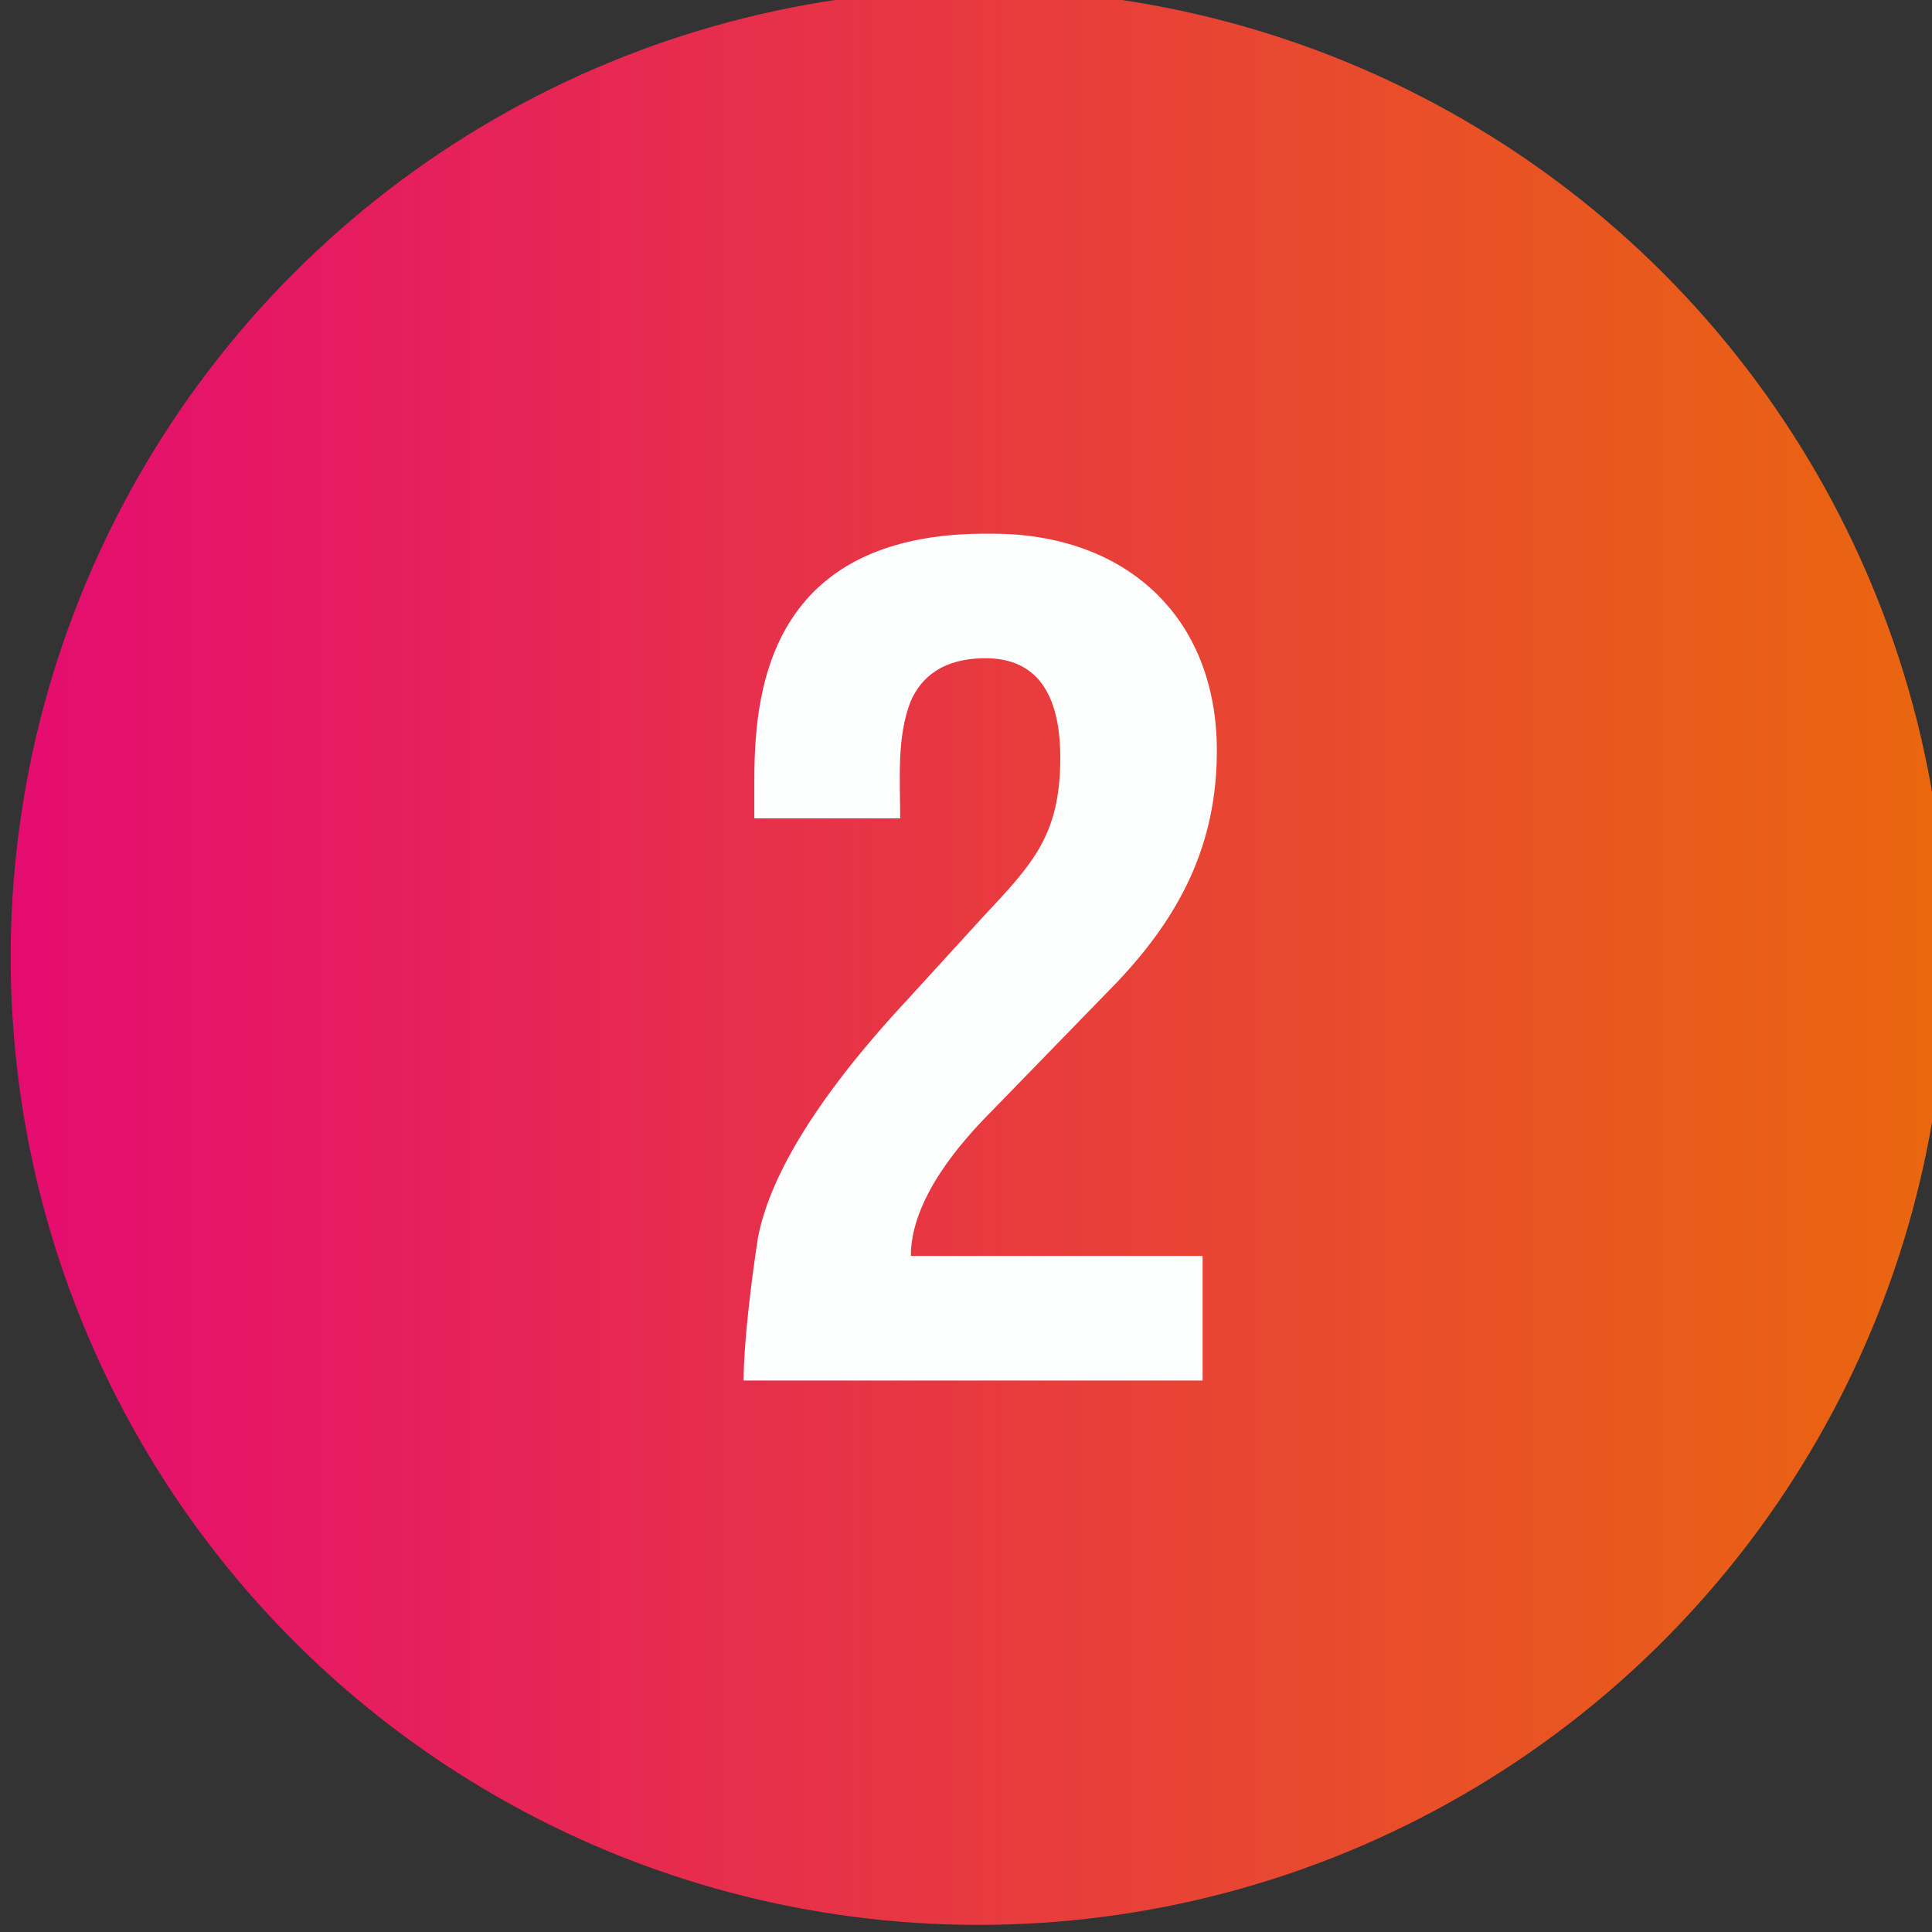
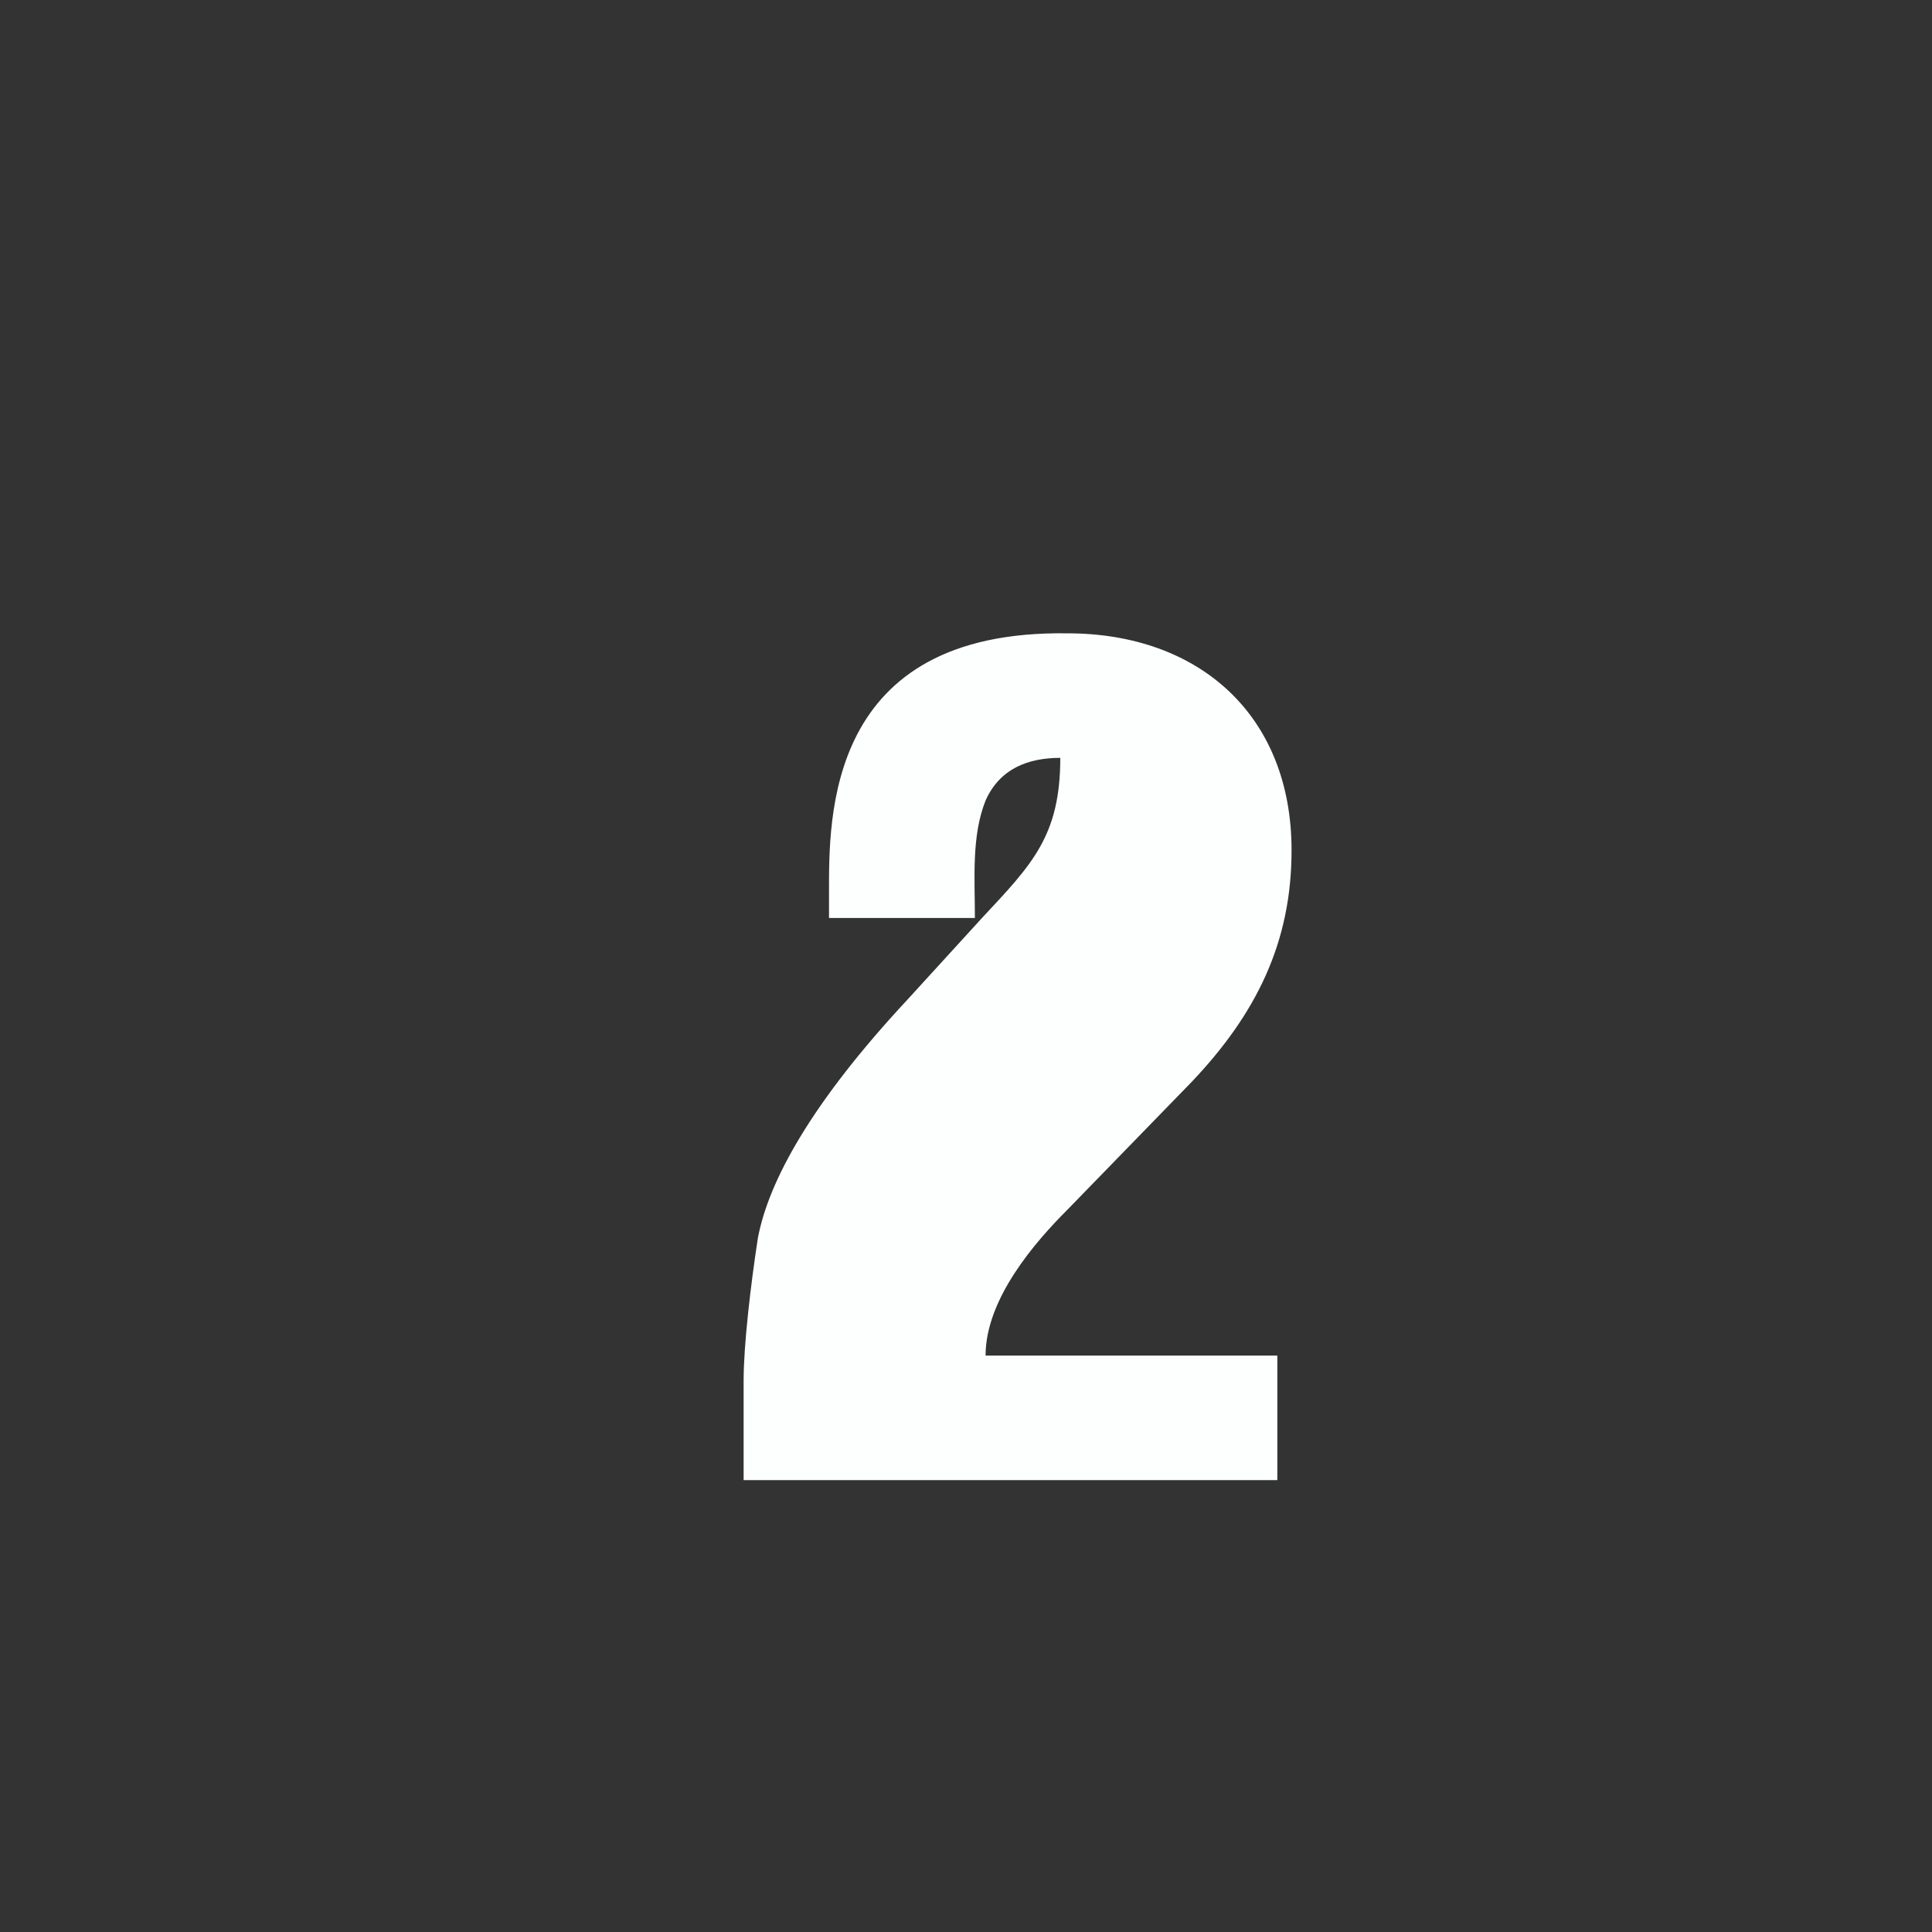
<svg xmlns="http://www.w3.org/2000/svg" version="1.1" id="Capa_1" x="0px" y="0px" viewBox="0 0 54.3 54.3" style="enable-background:new 0 0 54.3 54.3;" xml:space="preserve">
  <rect x="0" y="0" width="54.3" height="54.3" fill="#333333" stroke="none" />
  <style type="text/css">
	.st0{fill:url(#SVGID_1_);}
	.st1{fill:#FDFFFF;}
</style>
  <g>
    <linearGradient id="SVGID_1_" gradientUnits="userSpaceOnUse" x1="0.342" y1="26.89" x2="54.658" y2="26.89">
      <stop offset="0" style="stop-color:#E50C71" />
      <stop offset="1" style="stop-color:#EA670E" />
    </linearGradient>
-     <circle class="st0" cx="27.5" cy="26.9" r="27.2" />
    <g>
-       <path class="st1" d="M20.9,38.8c0-1,0.2-2.7,0.4-4c0.3-1.6,1.5-3.8,4.2-6.7l2.1-2.3c1.4-1.5,2.2-2.3,2.2-4.5    c0-2.1-0.9-2.8-2.1-2.8c-0.9,0-1.7,0.3-2.1,1.2c-0.4,1-0.3,2.2-0.3,3.3h-4.1v-0.7c0-2.1-0.1-7.4,6.7-7.3c3.7,0,6.3,2.3,6.3,6.1    c0,2.6-1,4.6-2.8,6.5l-3.5,3.6c-0.9,0.9-2.3,2.5-2.3,4.1h8.2v3.5H20.9z" />
+       <path class="st1" d="M20.9,38.8c0-1,0.2-2.7,0.4-4c0.3-1.6,1.5-3.8,4.2-6.7l2.1-2.3c1.4-1.5,2.2-2.3,2.2-4.5    c-0.9,0-1.7,0.3-2.1,1.2c-0.4,1-0.3,2.2-0.3,3.3h-4.1v-0.7c0-2.1-0.1-7.4,6.7-7.3c3.7,0,6.3,2.3,6.3,6.1    c0,2.6-1,4.6-2.8,6.5l-3.5,3.6c-0.9,0.9-2.3,2.5-2.3,4.1h8.2v3.5H20.9z" />
    </g>
  </g>
</svg>